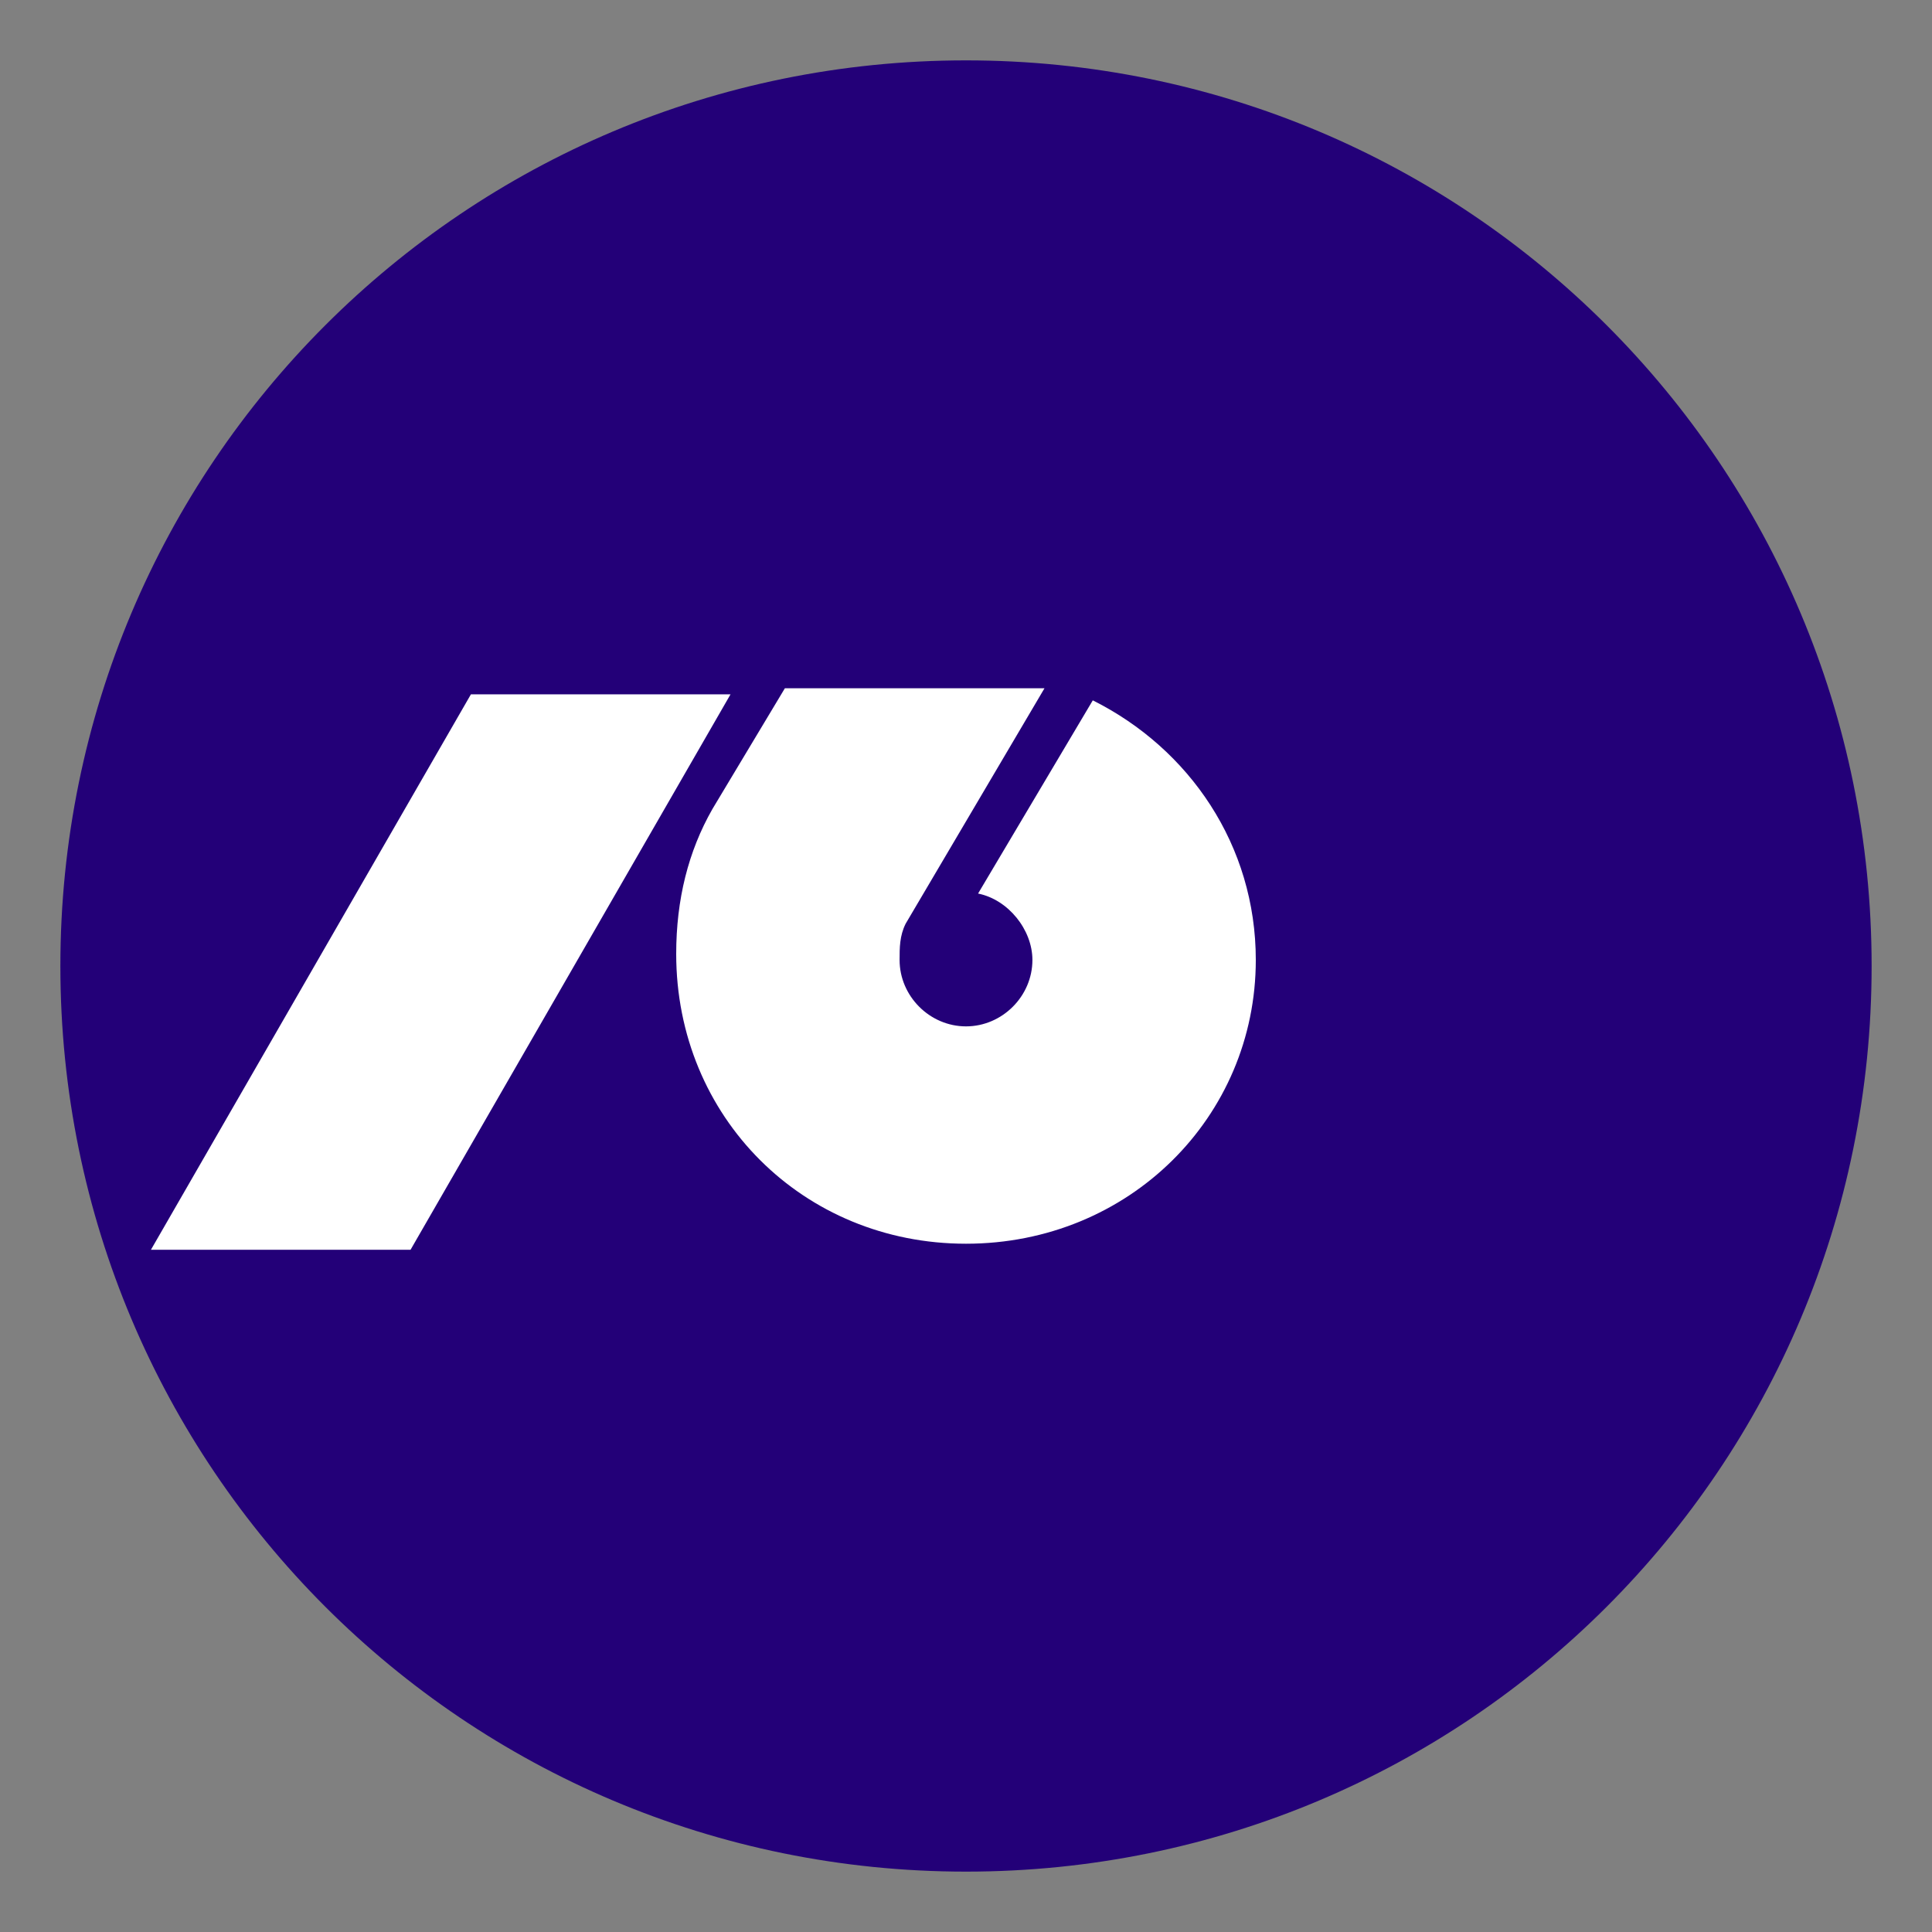
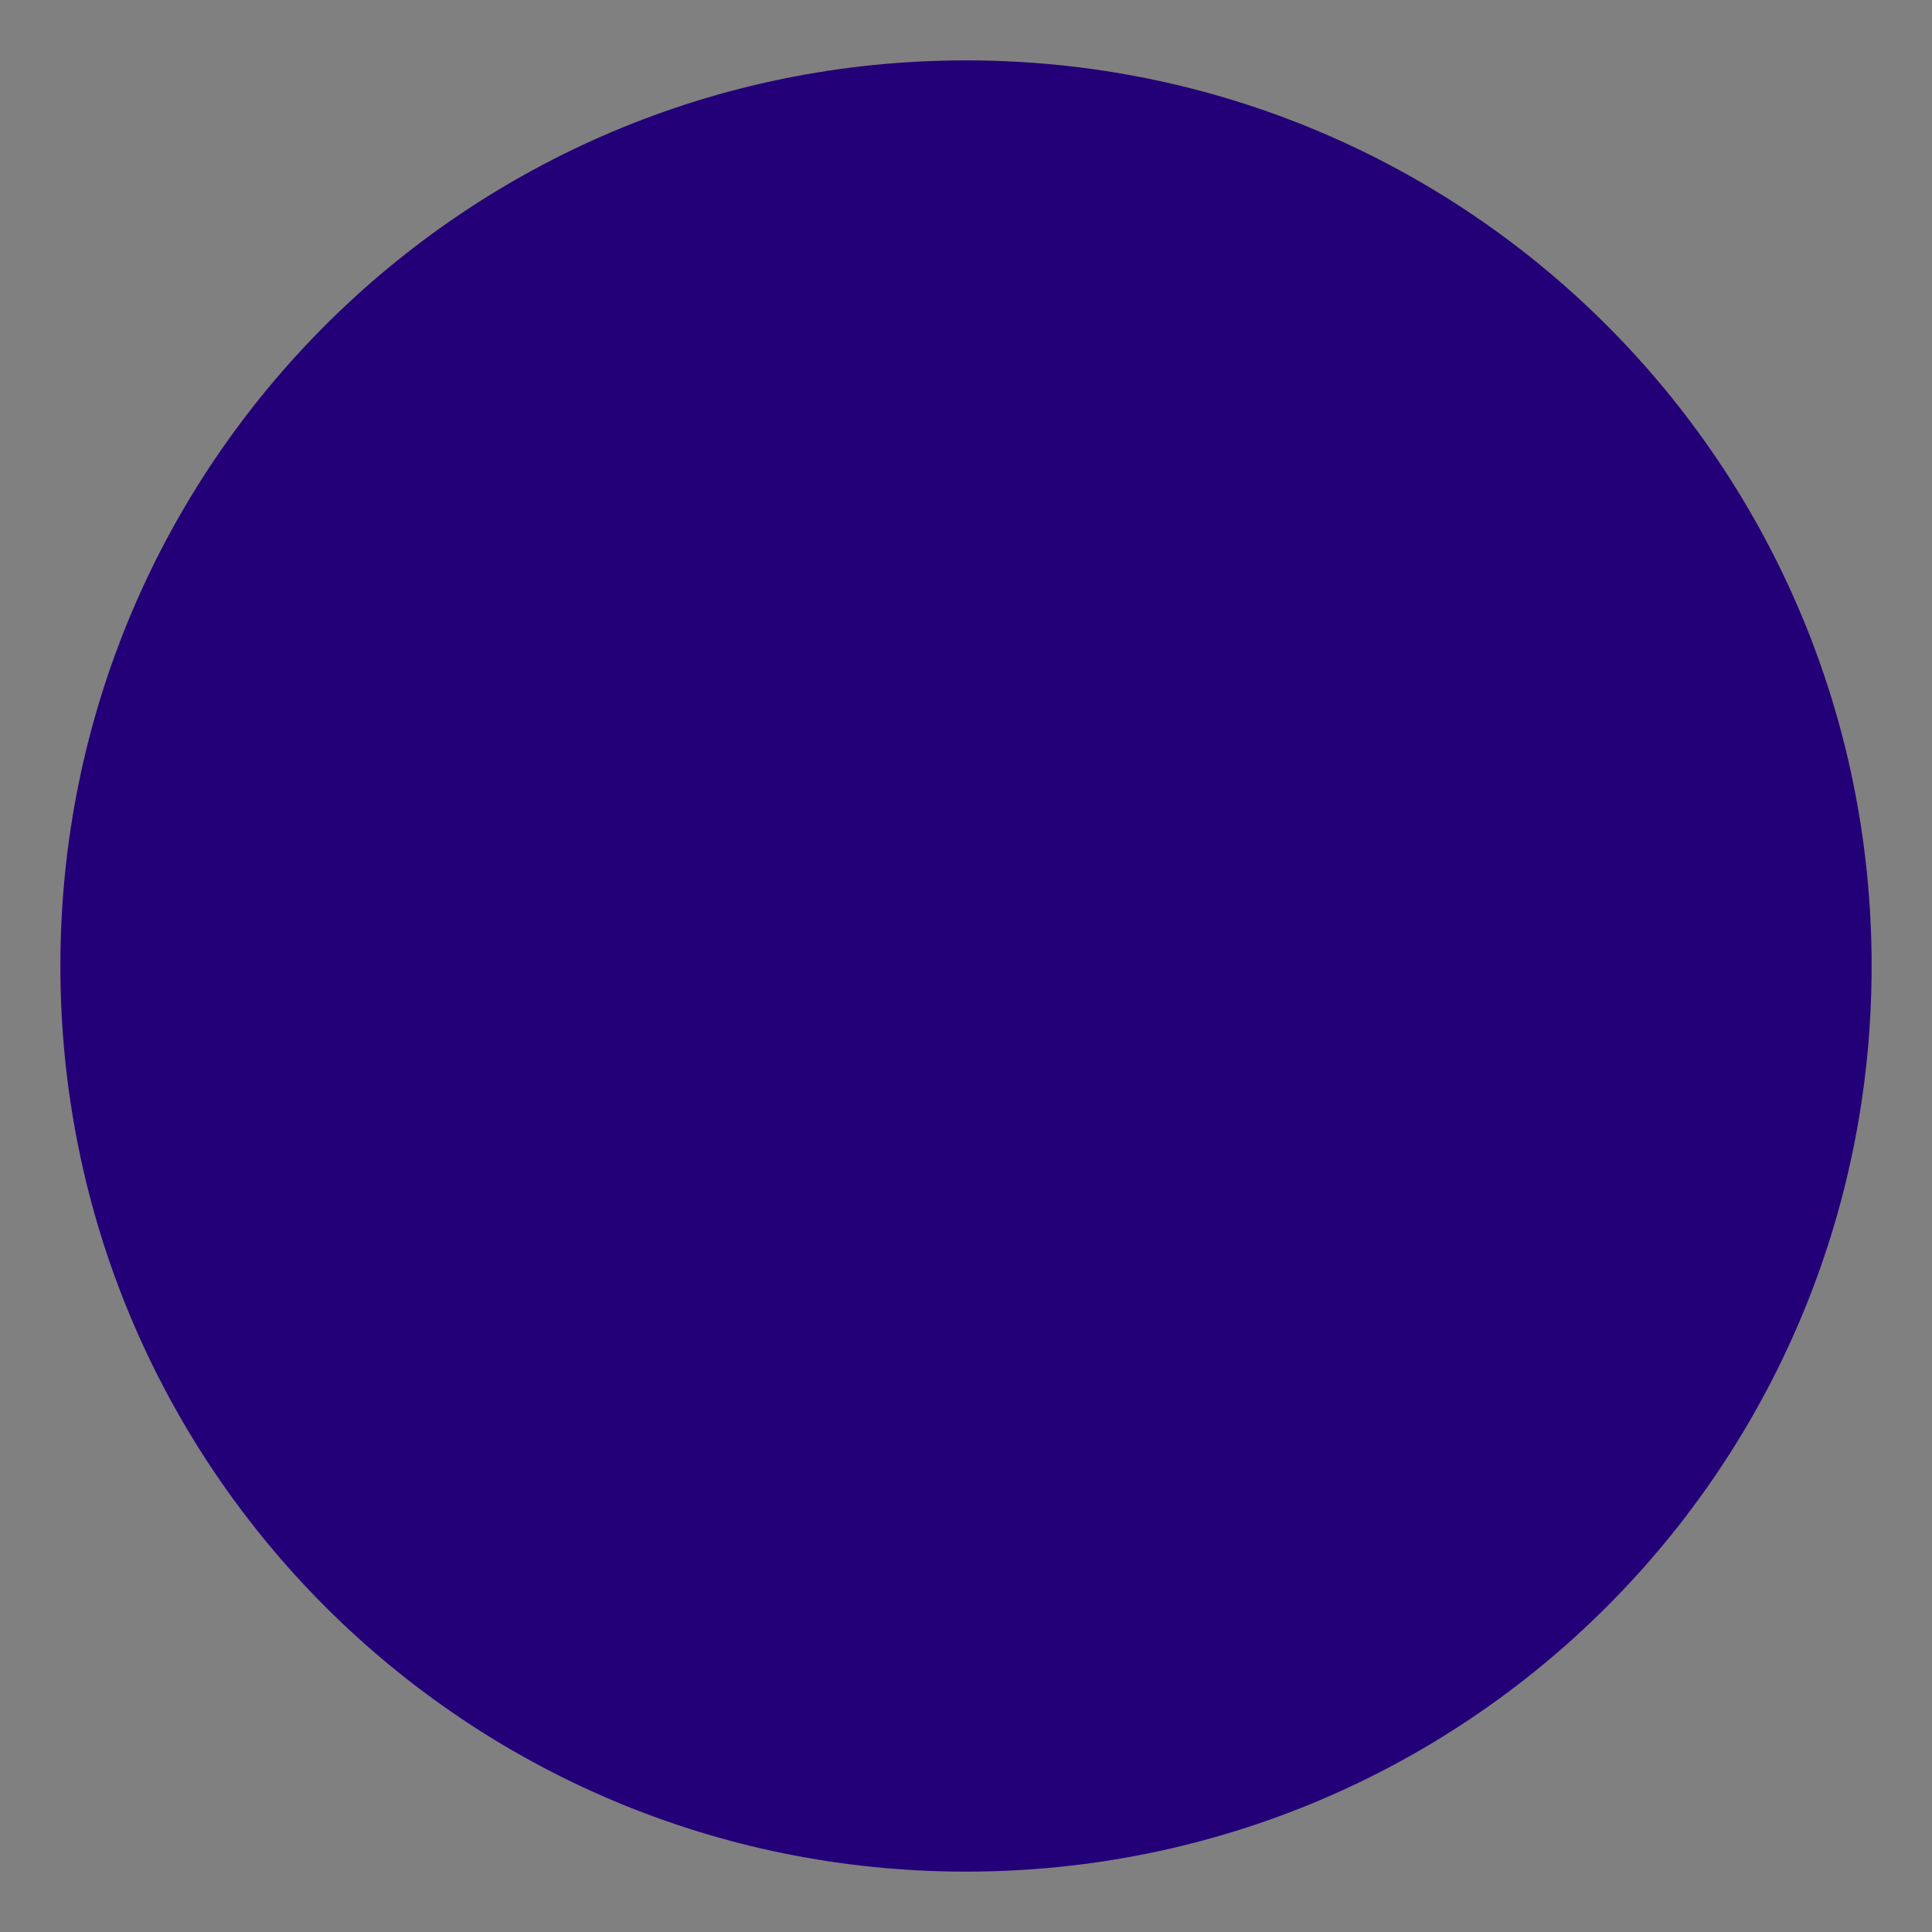
<svg xmlns="http://www.w3.org/2000/svg" version="1.1" id="Layer_1" x="0px" y="0px" viewBox="0 0 32 32" style="enable-background:new 0 0 32 32;" xml:space="preserve">
  <rect x="0" y="0" width="32" height="32" fill="#808080" stroke="none" />
  <style type="text/css">
	.st0{fill:#230078;}
	.st1{fill:#FFFFFF;}
</style>
  <g>
    <path class="st0" d="M16,1C7.7,1,1,7.7,1,16s6.7,15,15,15c8.3,0,15-6.7,15-15C31,7.7,24.3,1,16,1z" />
-     <path class="st1" d="M2.5,20.7l5.3-9.2h4.3l-5.3,9.2H2.5z M16,20.6c-2.7,0-4.8-2.1-4.8-4.8c0-0.9,0.2-1.7,0.6-2.4l1.2-2h4.3   L15,15.3c-0.1,0.2-0.1,0.4-0.1,0.6c0,0.6,0.5,1.1,1.1,1.1c0.6,0,1.1-0.5,1.1-1.1c0-0.5-0.4-1-0.9-1.1l1.9-3.2   c1.6,0.8,2.7,2.4,2.7,4.3C20.8,18.5,18.7,20.6,16,20.6z" />
  </g>
</svg>